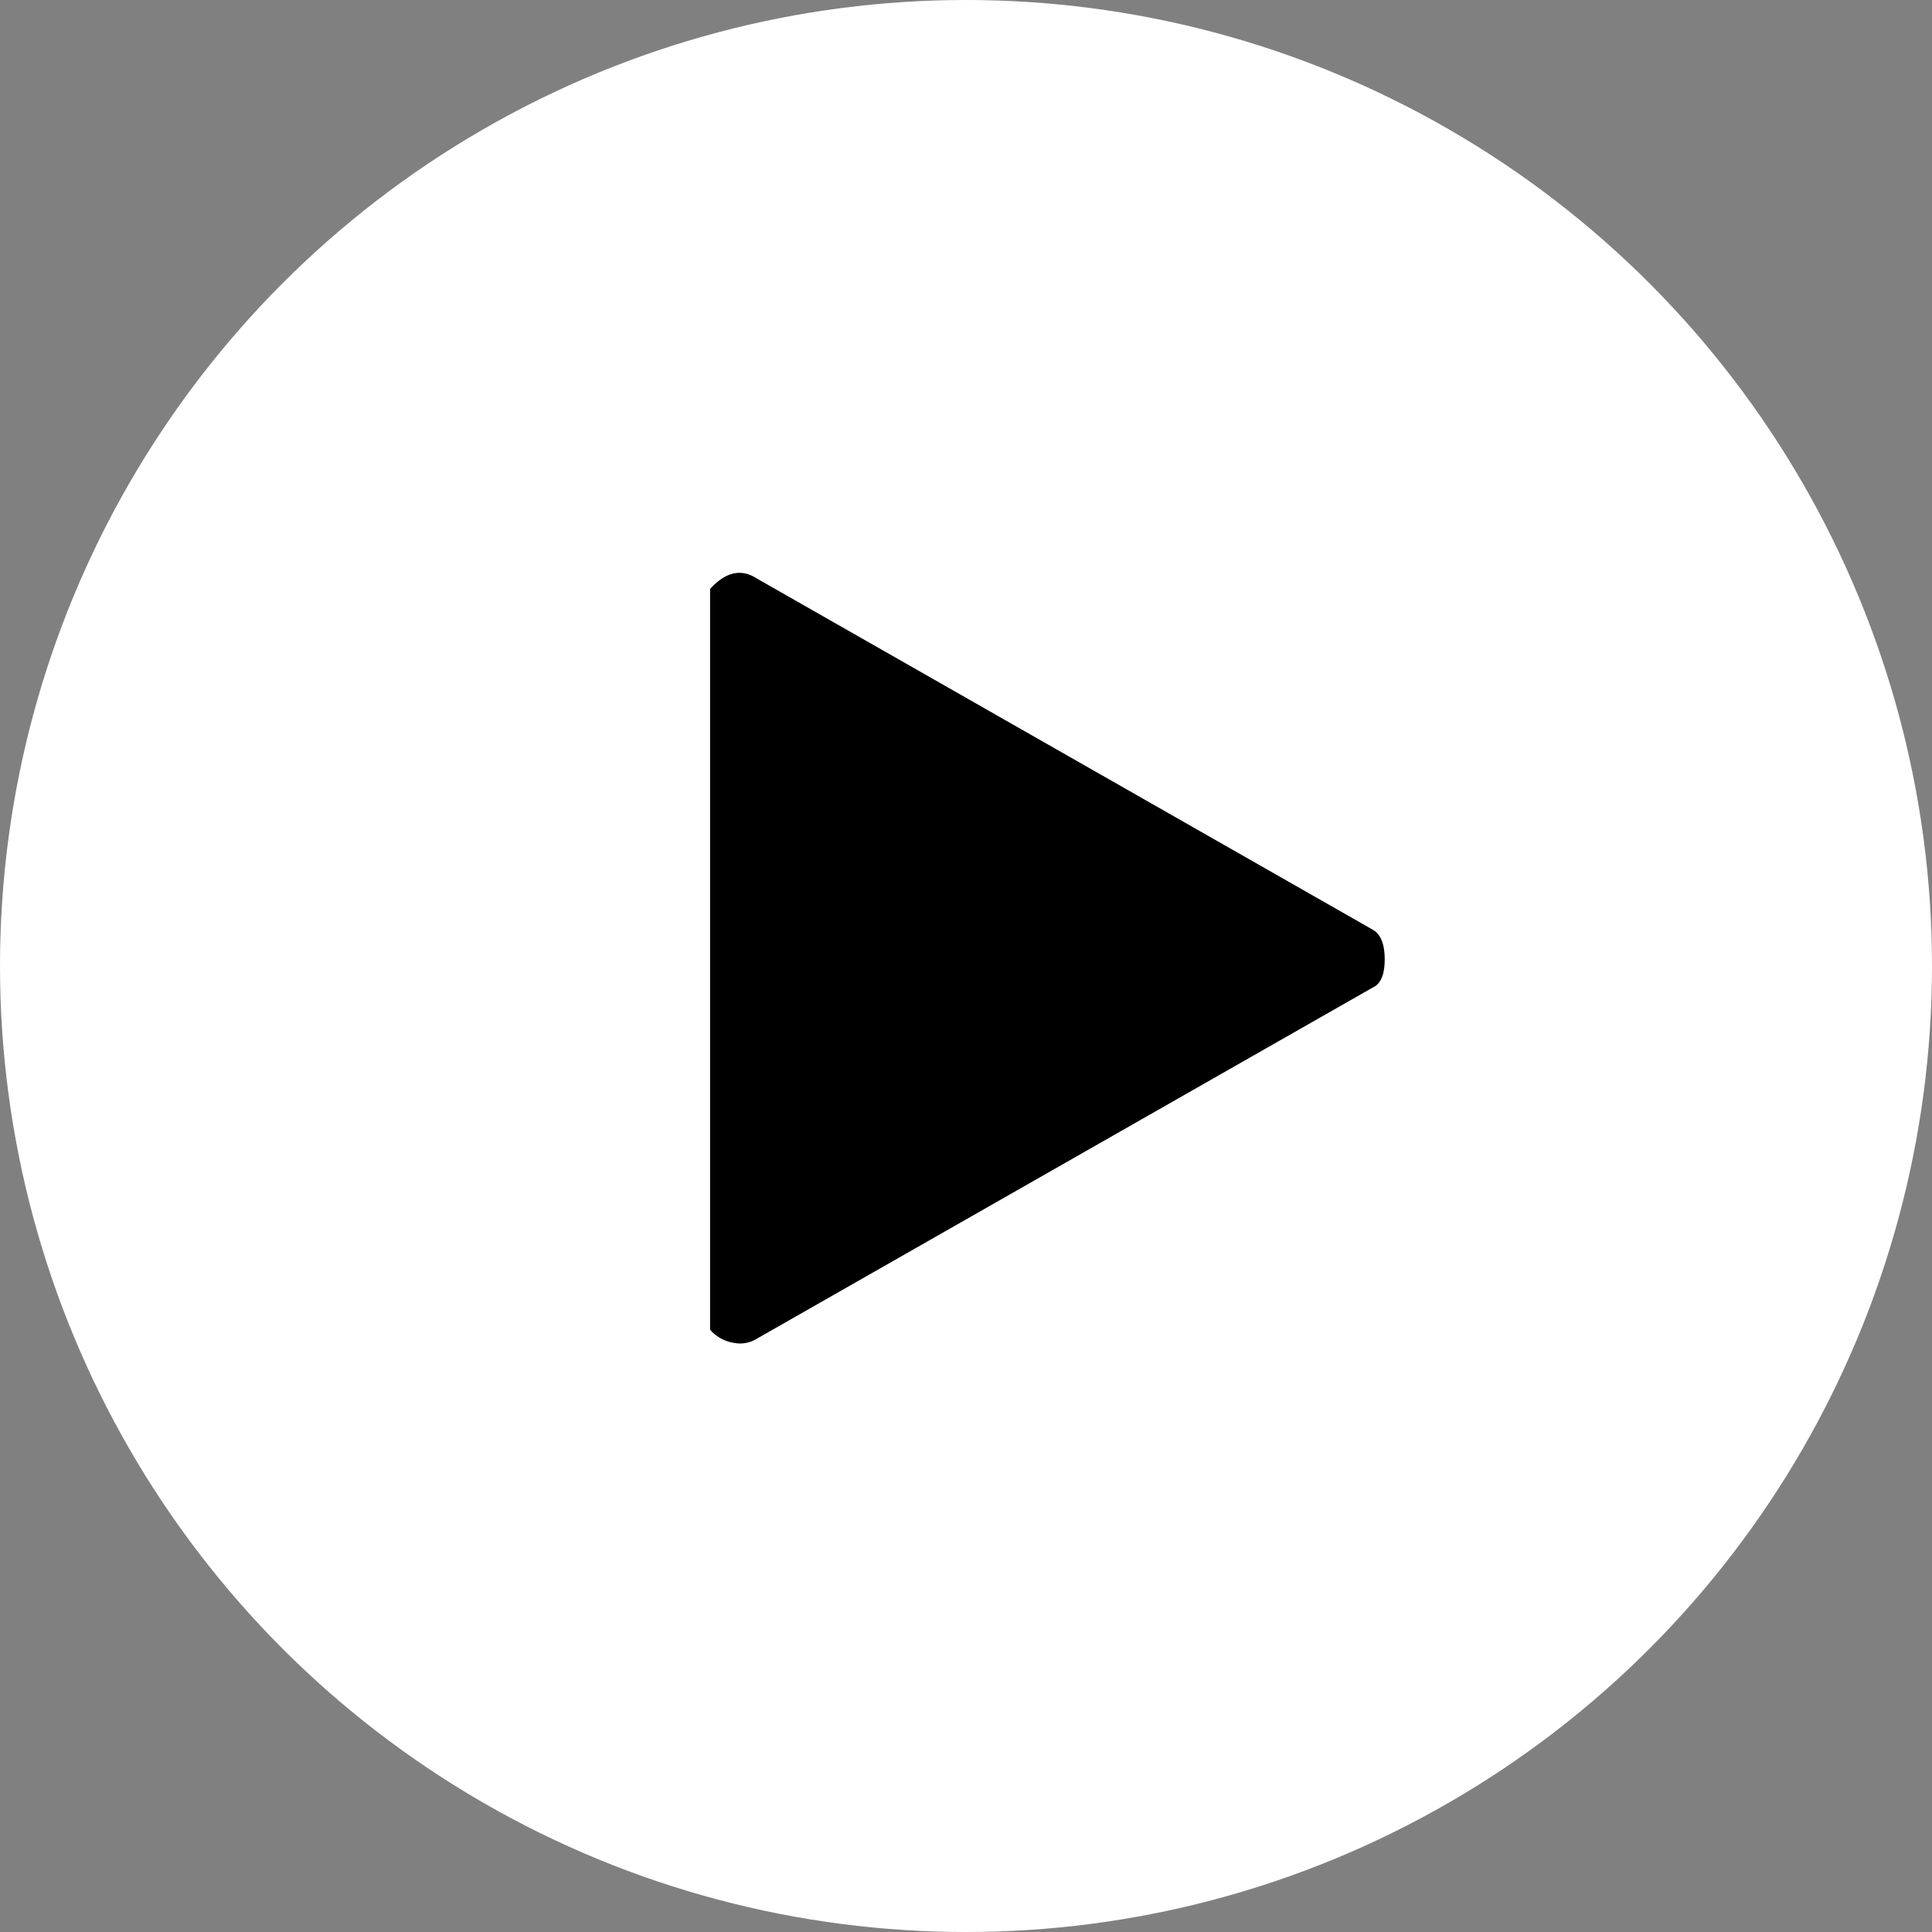
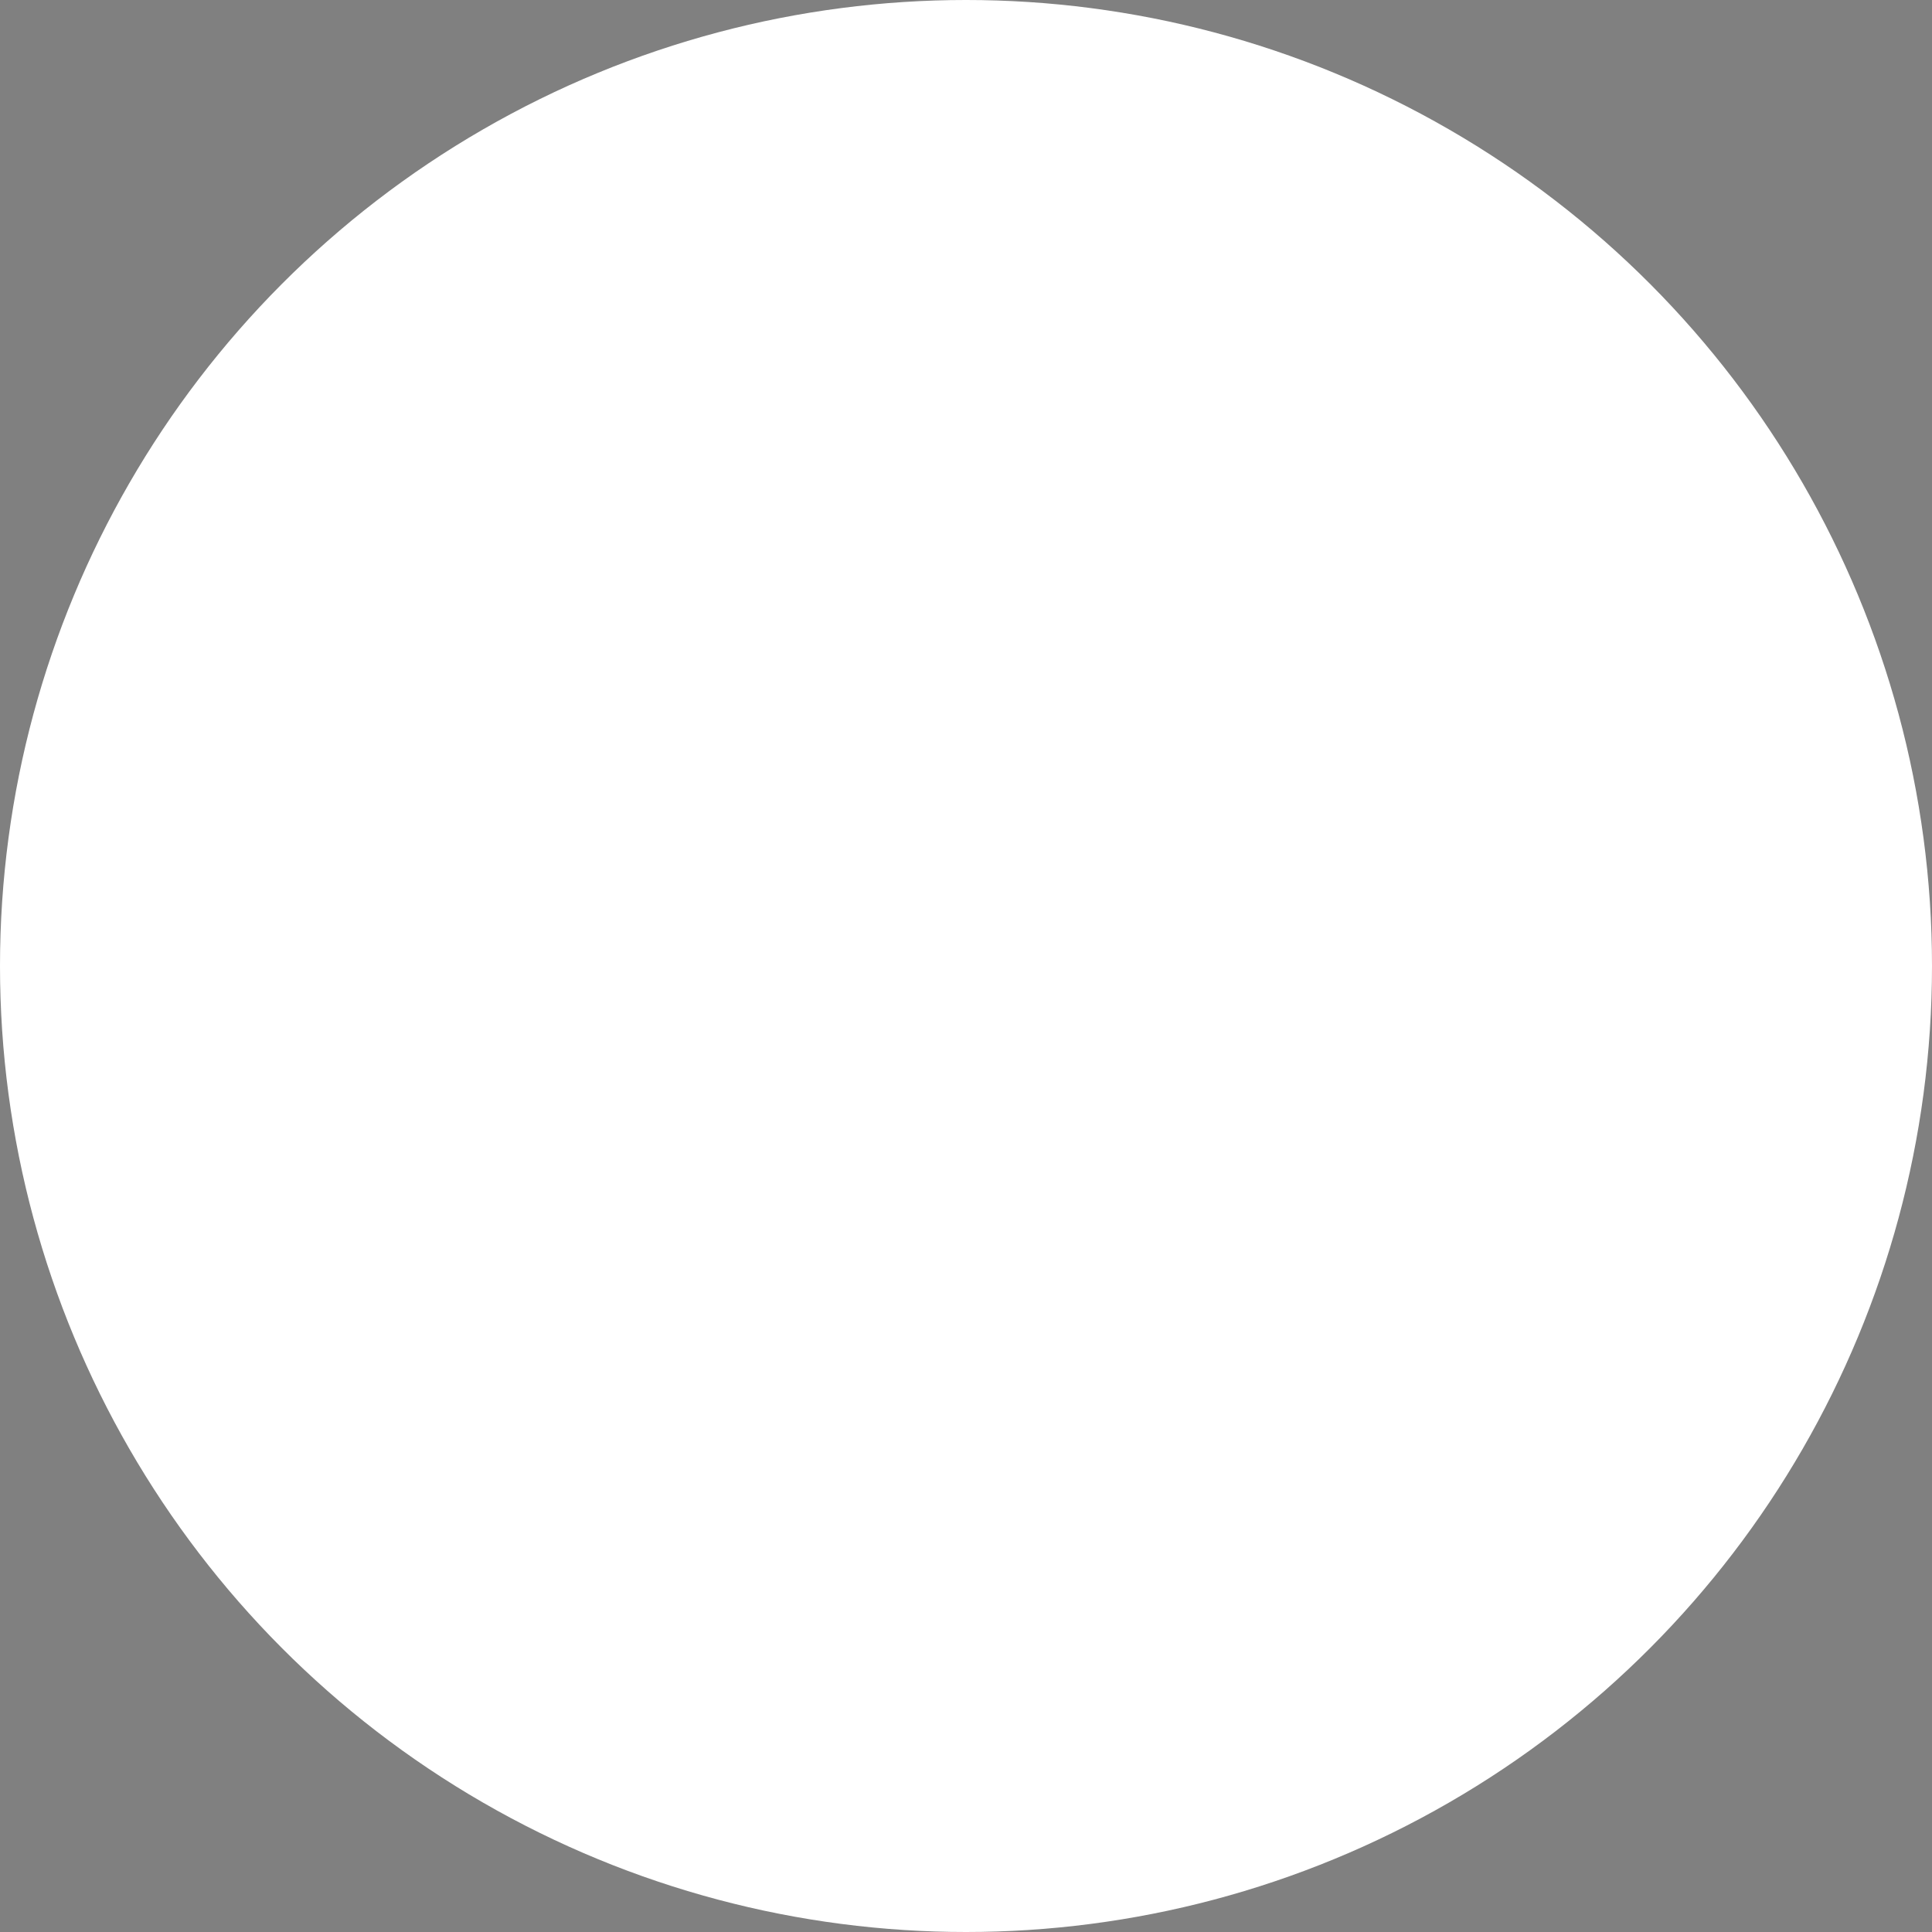
<svg xmlns="http://www.w3.org/2000/svg" width="98" height="98" viewBox="0 0 98 98">
  <rect x="0" y="0" width="98" height="98" fill="#808080" stroke="none" />
  <g id="Groupe_174" data-name="Groupe 174" transform="translate(0 -0.4)">
    <circle id="Ellipse_23" data-name="Ellipse 23" cx="49" cy="49" r="49" transform="translate(0 0.4)" fill="#fff" />
    <g id="play" transform="translate(36.019 29.458)">
-       <path id="Tracé_219" data-name="Tracé 219" d="M2.384.31,33.628,18.126q.61.343.61,1.507t-.61,1.431L2.384,38.879a1.6,1.6,0,0,1-1.144.21,2.028,2.028,0,0,1-1.221-.668V.844Q1.2-.453,2.384.31Z" transform="translate(-0.019 -0.028)" />
-     </g>
+       </g>
  </g>
</svg>